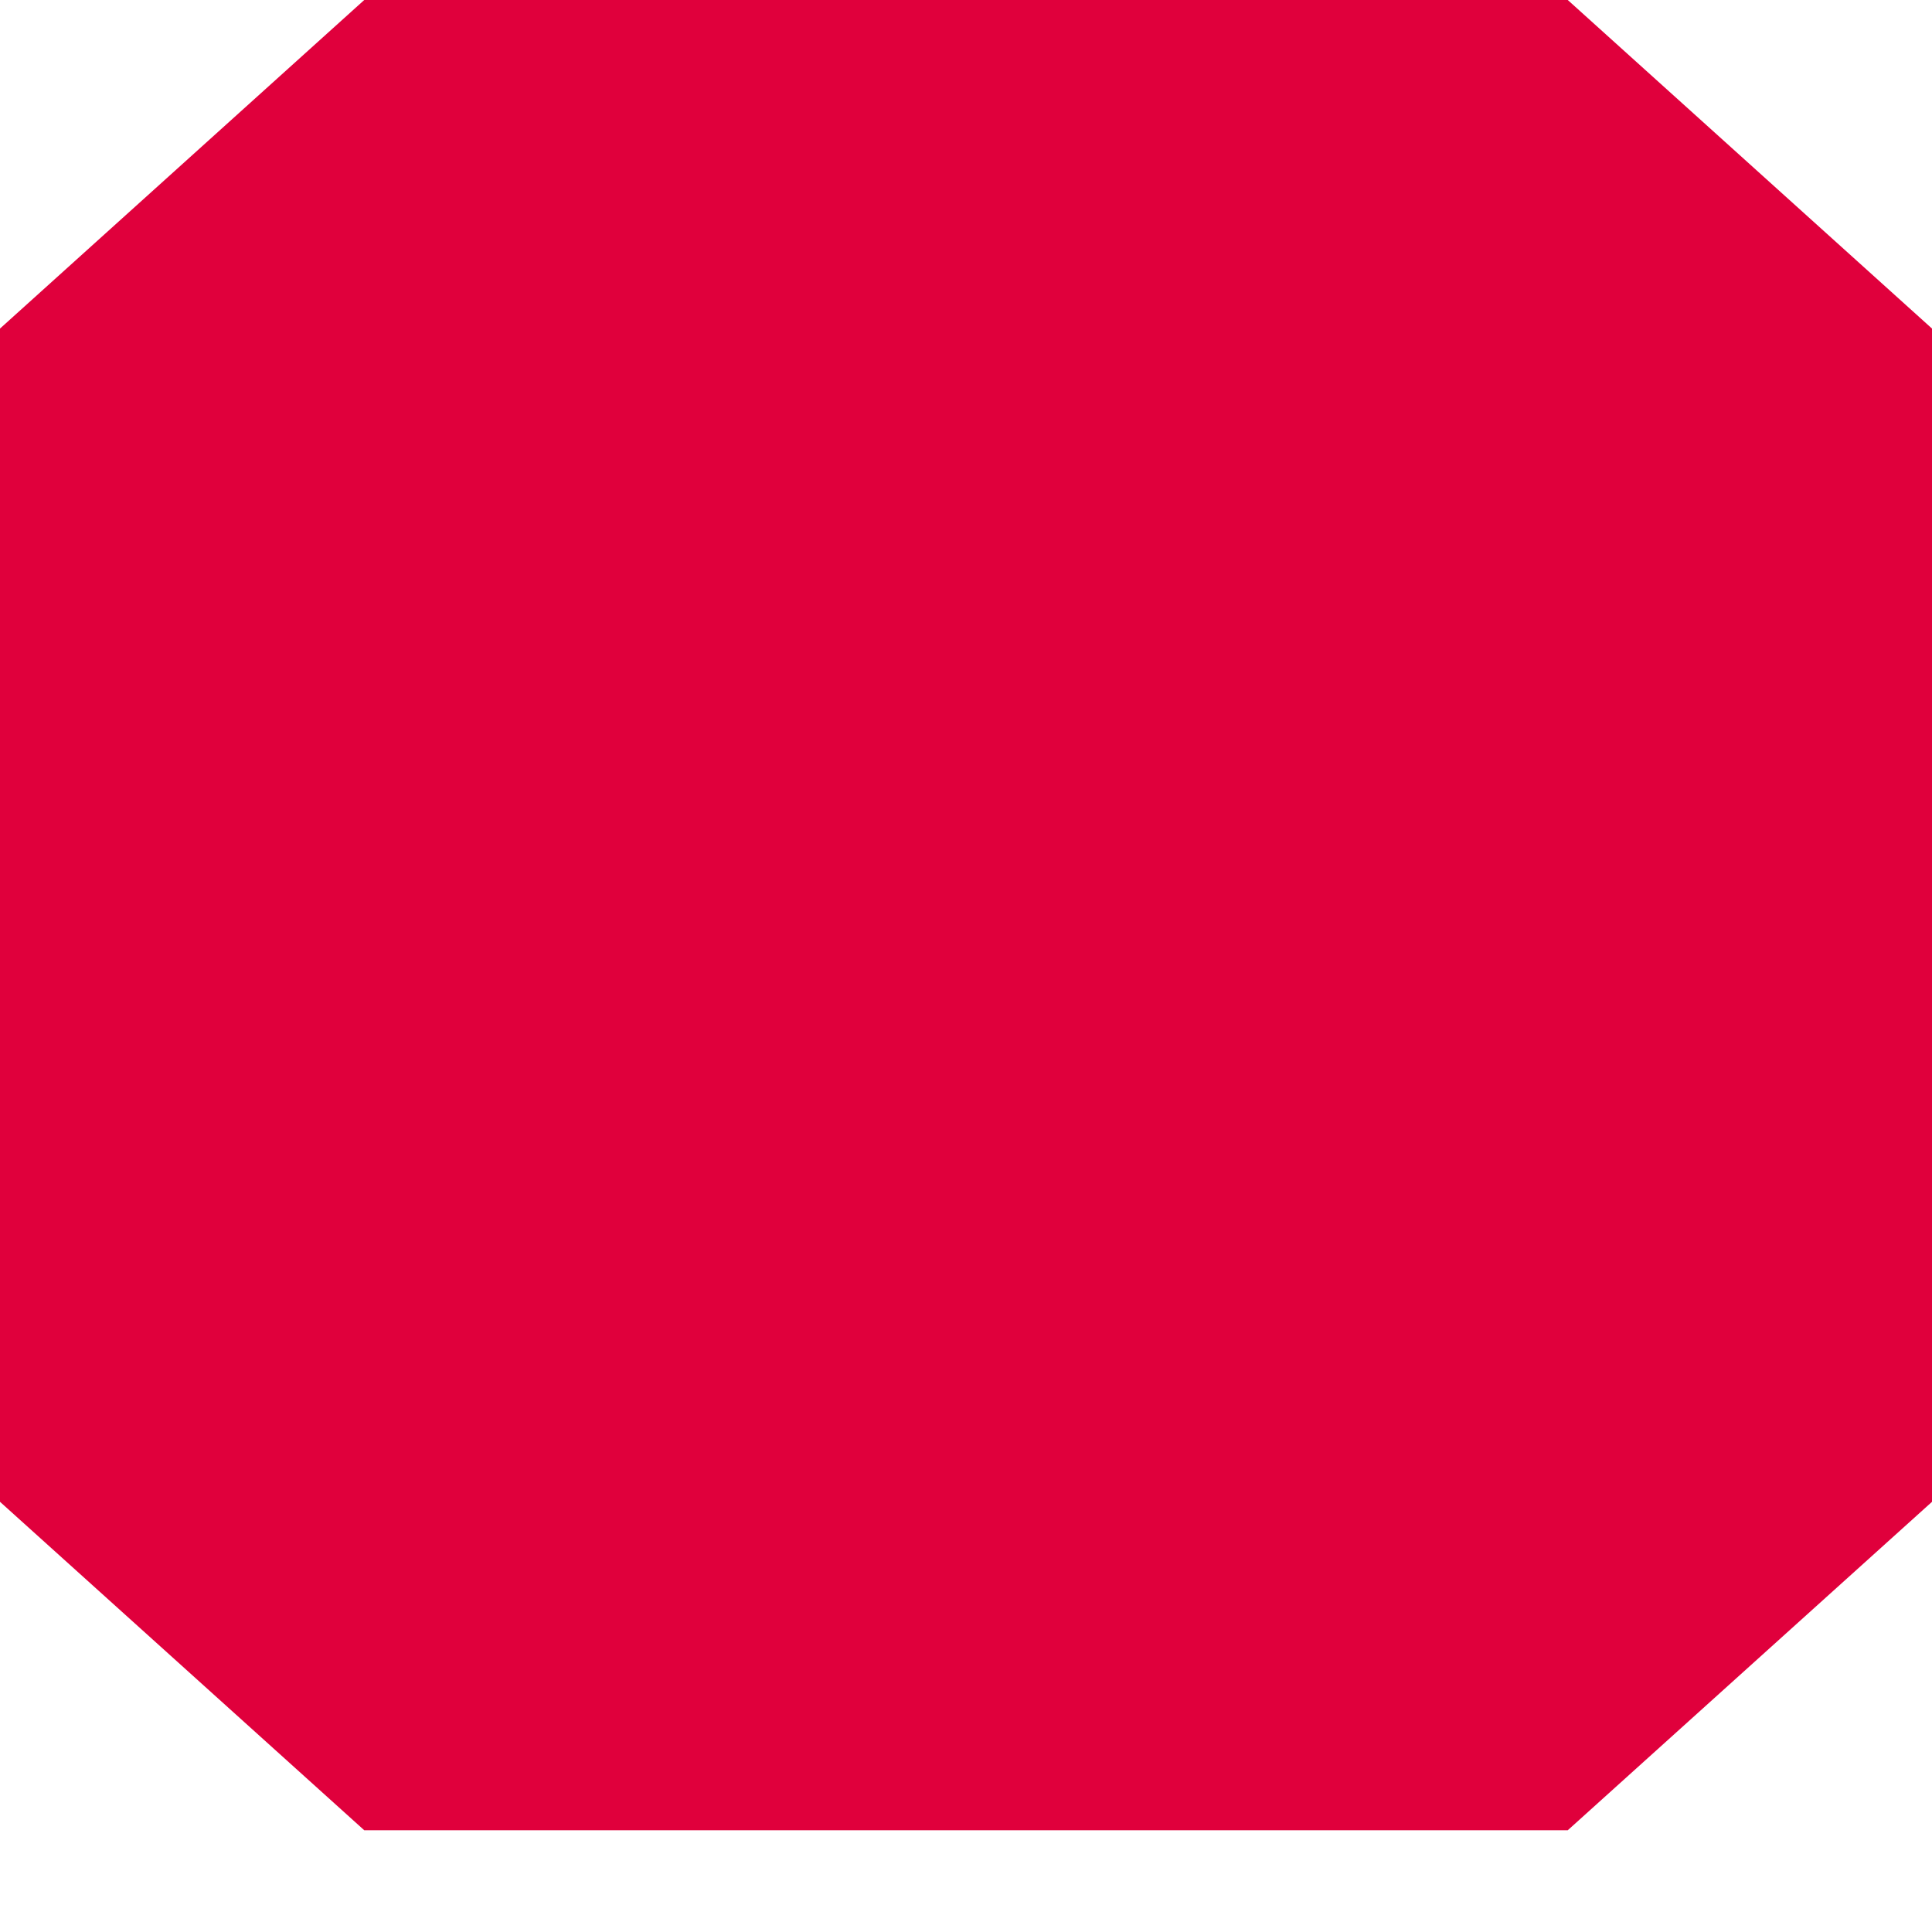
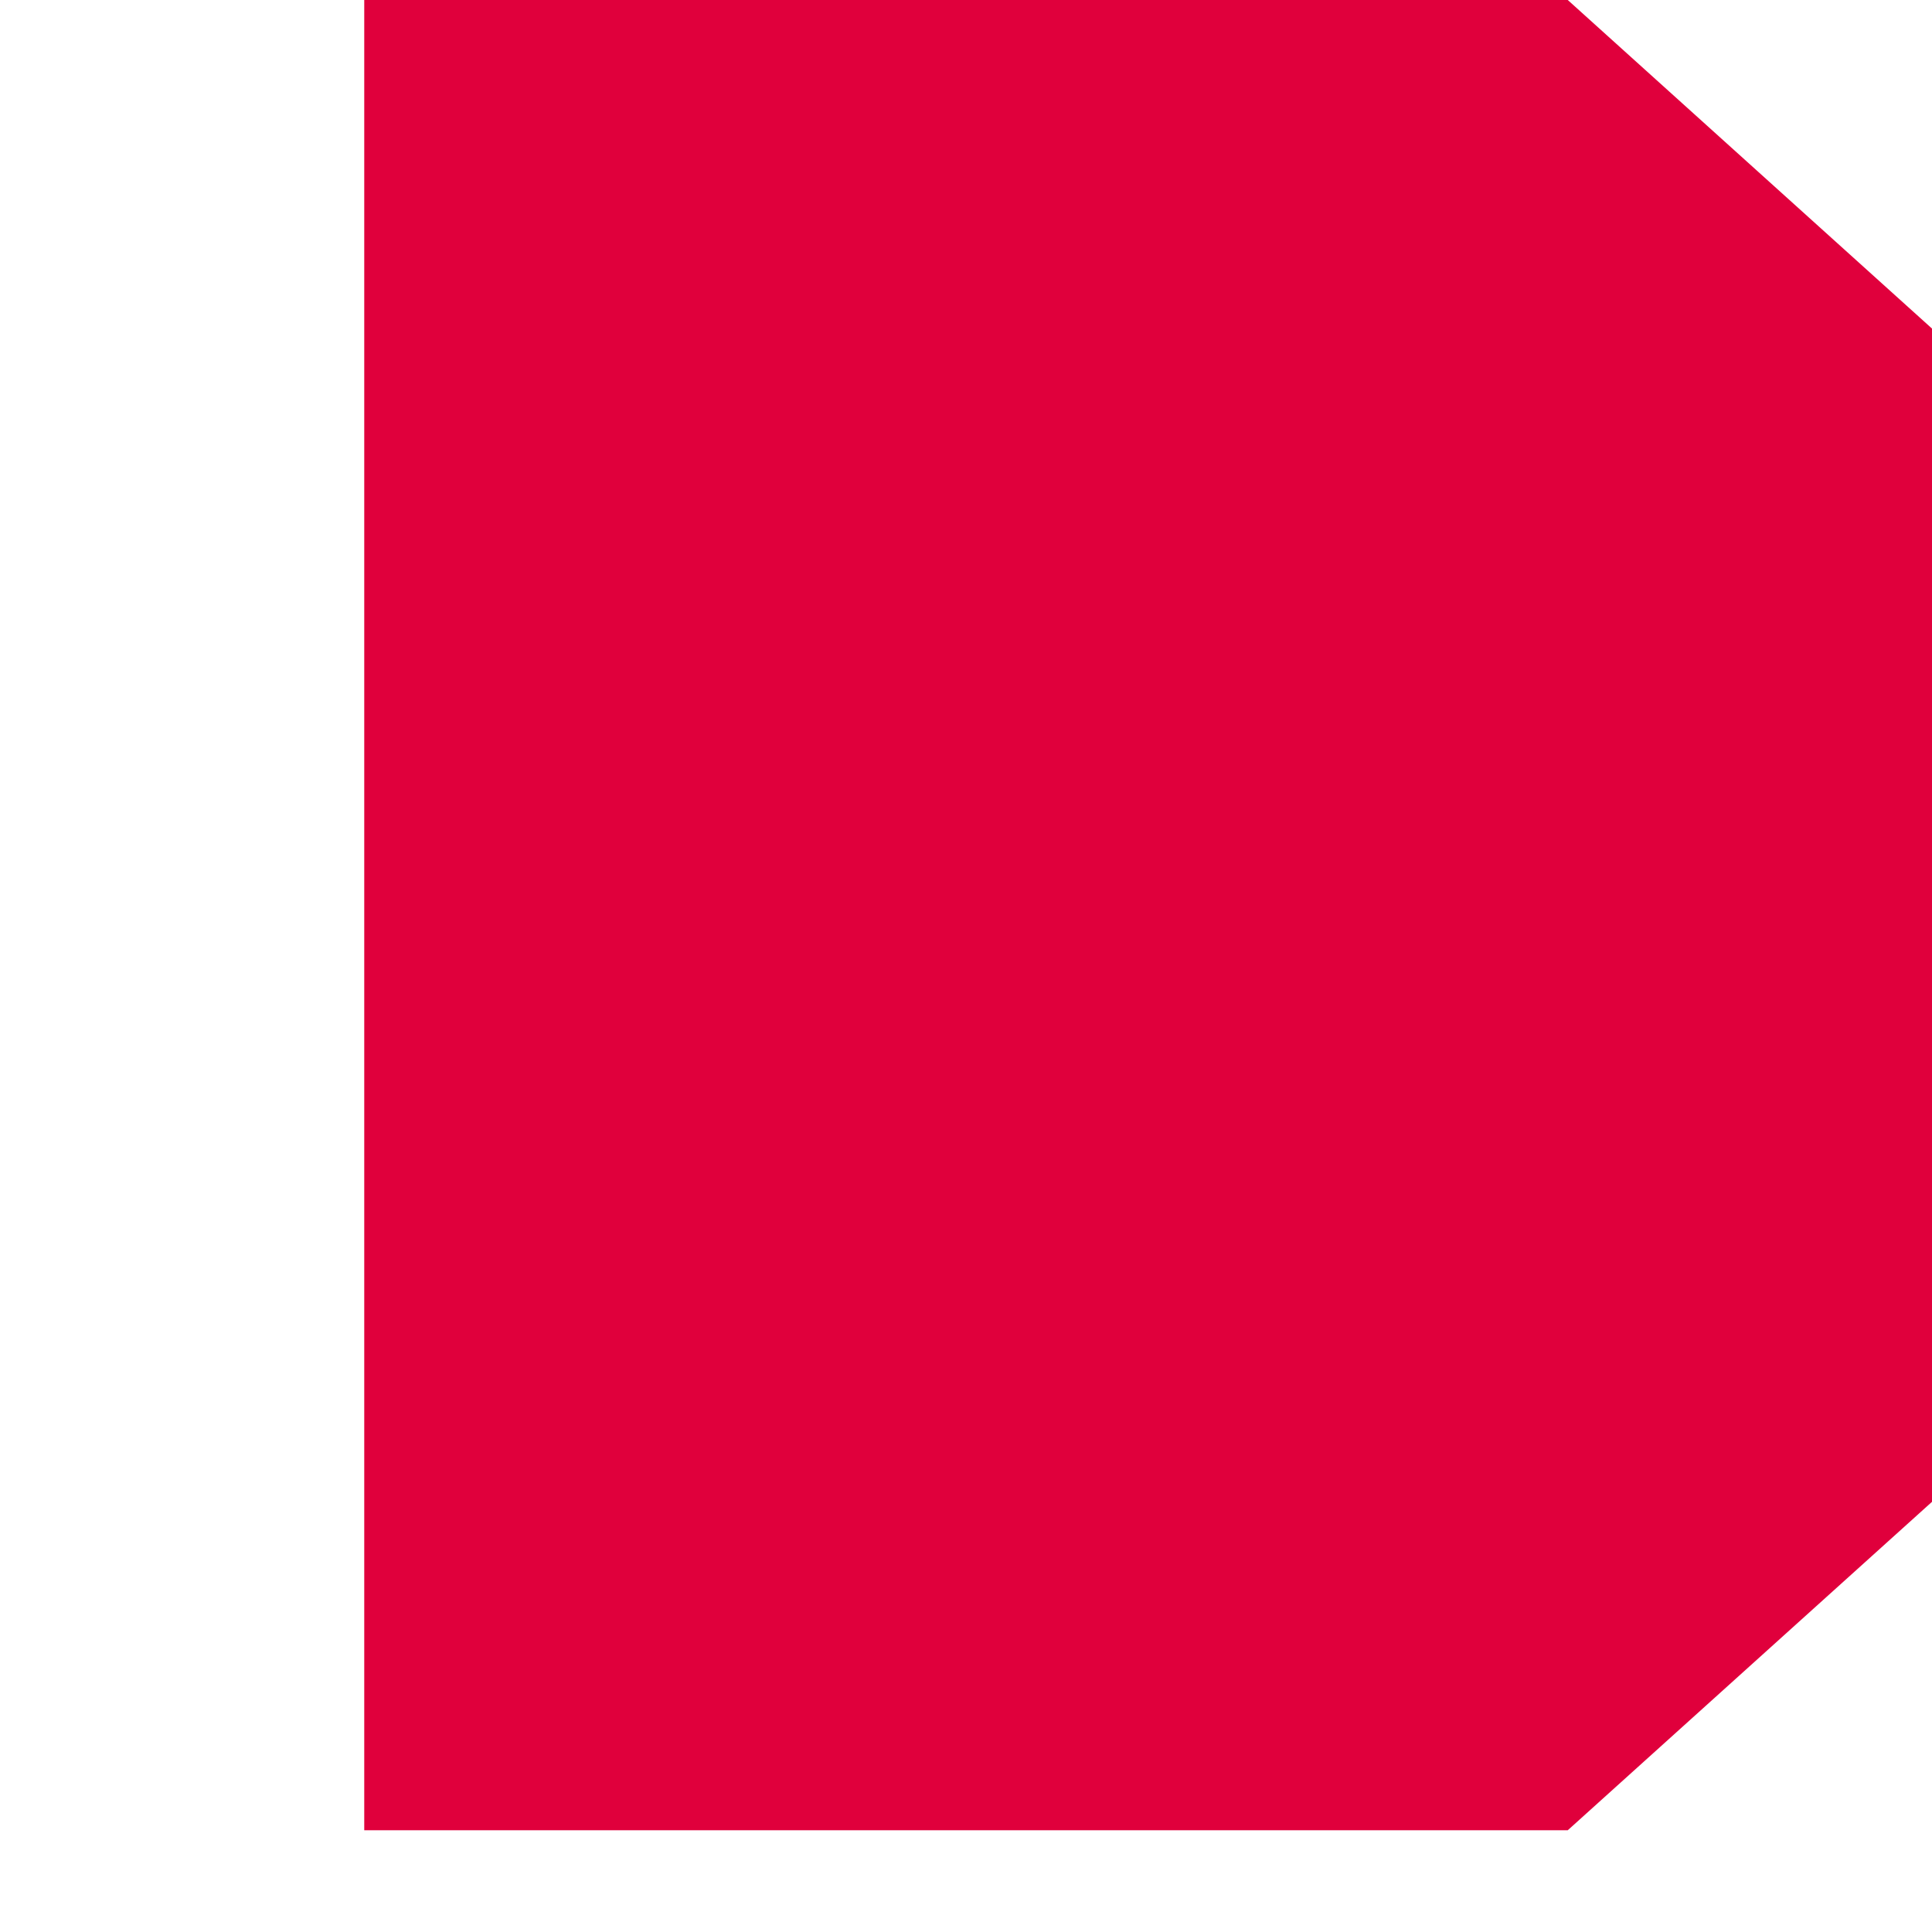
<svg xmlns="http://www.w3.org/2000/svg" width="15" height="15" viewBox="0 0 15 15" fill="none">
-   <path d="M12.172 0L15 2.551V11.66L12.172 14.21H2.828L0 11.66V2.551L2.828 0H12.172Z" fill="#E0003C" />
+   <path d="M12.172 0L15 2.551V11.66L12.172 14.21H2.828V2.551L2.828 0H12.172Z" fill="#E0003C" />
</svg>